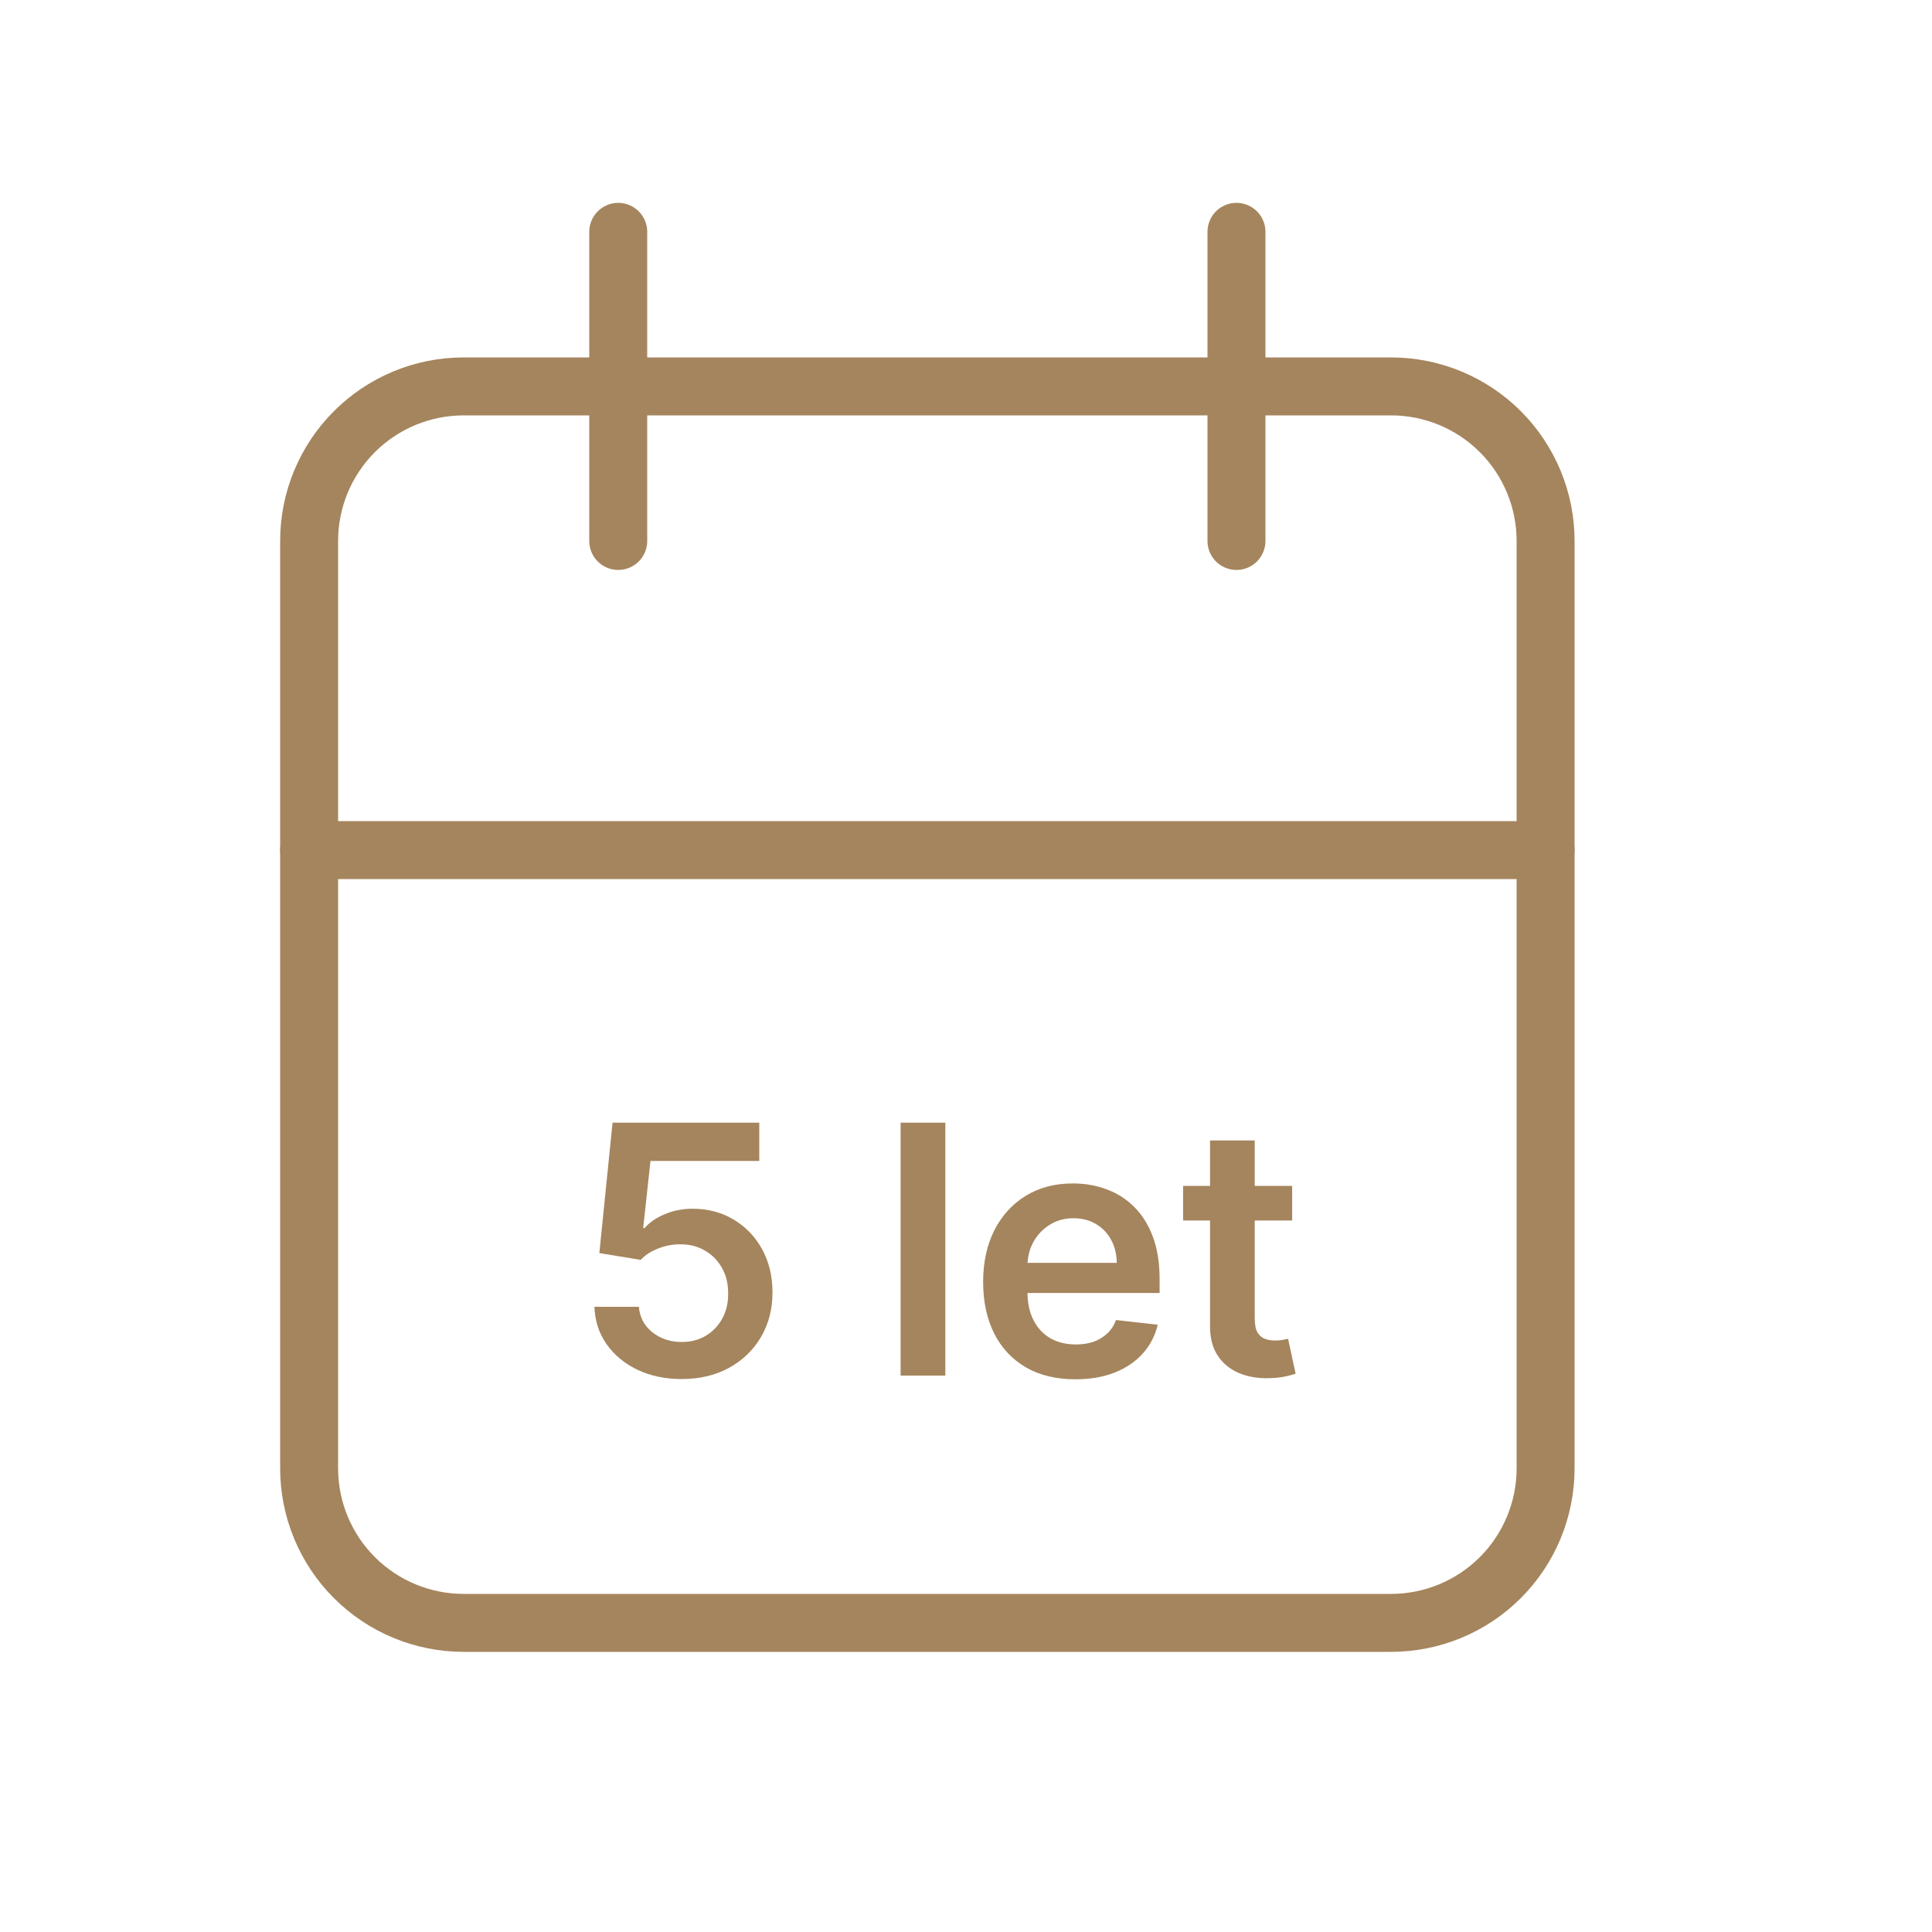
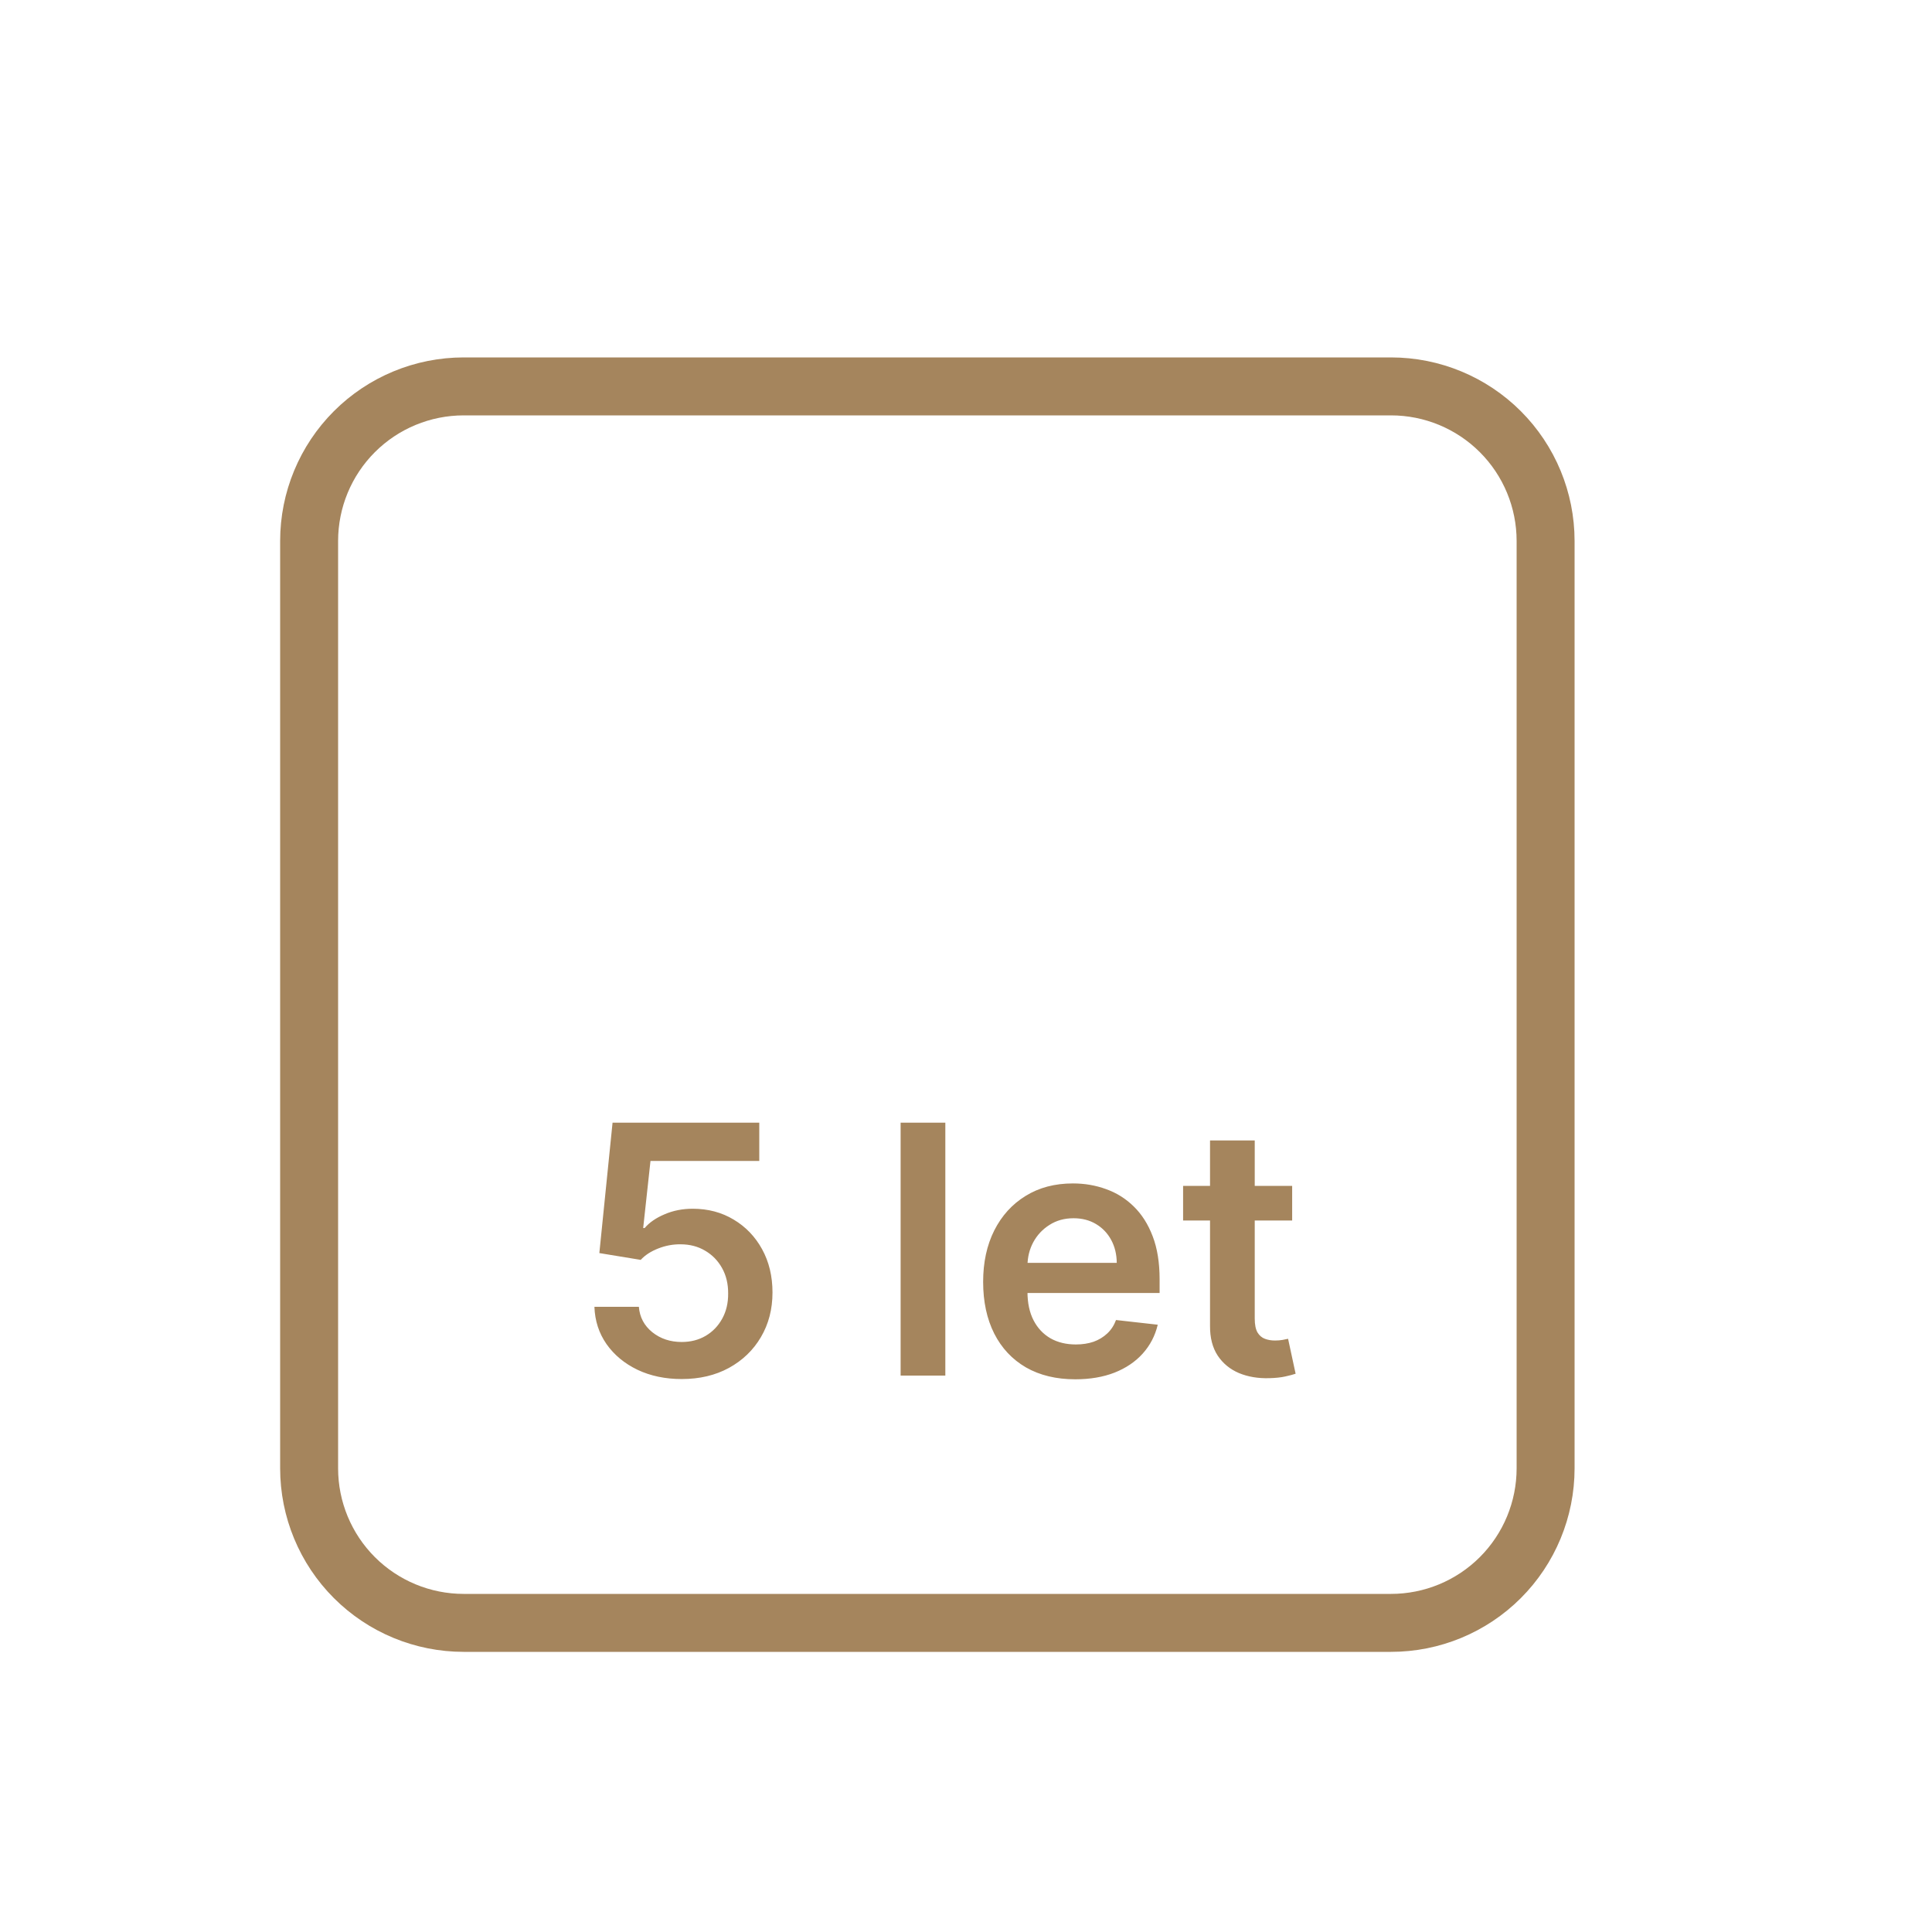
<svg xmlns="http://www.w3.org/2000/svg" width="100" height="100" viewBox="0 0 100 100" fill="none">
  <path d="M16 28C16 25.878 16.843 23.843 18.343 22.343C19.843 20.843 21.878 20 24 20H72C74.122 20 76.157 20.843 77.657 22.343C79.157 23.843 80 25.878 80 28V76C80 78.122 79.157 80.157 77.657 81.657C76.157 83.157 74.122 84 72 84H24C21.878 84 19.843 83.157 18.343 81.657C16.843 80.157 16 78.122 16 76V28Z" stroke="#A5855D" stroke-width="3" stroke-linecap="round" stroke-linejoin="round" />
-   <path d="M63.999 12V28" stroke="#A5855D" stroke-width="3" stroke-linecap="round" stroke-linejoin="round" />
-   <path d="M32 12V28" stroke="#A5855D" stroke-width="3" stroke-linecap="round" stroke-linejoin="round" />
-   <path d="M16 44H80" stroke="#A5855D" stroke-width="3" stroke-linecap="round" stroke-linejoin="round" />
  <path d="M35.286 71.379C34.434 71.379 33.671 71.219 32.997 70.9C32.324 70.576 31.789 70.132 31.393 69.57C31.001 69.007 30.792 68.364 30.767 67.64H33.068C33.11 68.177 33.343 68.615 33.764 68.956C34.186 69.293 34.693 69.461 35.286 69.461C35.75 69.461 36.164 69.355 36.526 69.142C36.888 68.929 37.174 68.632 37.382 68.253C37.591 67.874 37.693 67.442 37.689 66.956C37.693 66.461 37.589 66.022 37.376 65.639C37.163 65.255 36.871 64.955 36.5 64.738C36.13 64.516 35.703 64.405 35.222 64.405C34.83 64.401 34.444 64.473 34.065 64.623C33.686 64.772 33.385 64.968 33.164 65.211L31.022 64.859L31.706 58.109H39.3V60.091H33.669L33.291 63.562H33.368C33.611 63.276 33.954 63.039 34.397 62.852C34.84 62.66 35.326 62.564 35.855 62.564C36.647 62.564 37.355 62.752 37.977 63.127C38.599 63.498 39.089 64.009 39.447 64.661C39.805 65.313 39.984 66.059 39.984 66.898C39.984 67.763 39.784 68.534 39.383 69.212C38.987 69.885 38.435 70.416 37.727 70.804C37.024 71.187 36.211 71.379 35.286 71.379ZM48.93 58.109V71.2H46.616V58.109H48.93ZM55.656 71.392C54.671 71.392 53.821 71.187 53.105 70.778C52.394 70.365 51.846 69.781 51.462 69.027C51.079 68.268 50.887 67.375 50.887 66.348C50.887 65.338 51.079 64.452 51.462 63.689C51.85 62.922 52.391 62.326 53.086 61.9C53.781 61.469 54.597 61.254 55.534 61.254C56.139 61.254 56.71 61.352 57.247 61.548C57.788 61.74 58.266 62.038 58.679 62.443C59.097 62.848 59.425 63.363 59.663 63.99C59.902 64.612 60.021 65.353 60.021 66.214V66.924H51.974V65.364H57.803C57.799 64.921 57.703 64.527 57.516 64.181C57.328 63.832 57.066 63.557 56.73 63.357C56.397 63.157 56.009 63.056 55.566 63.056C55.093 63.056 54.678 63.172 54.32 63.402C53.962 63.628 53.683 63.926 53.482 64.297C53.286 64.663 53.186 65.066 53.182 65.505V66.866C53.182 67.437 53.286 67.927 53.495 68.336C53.704 68.741 53.996 69.052 54.371 69.27C54.746 69.483 55.185 69.589 55.688 69.589C56.024 69.589 56.329 69.542 56.602 69.449C56.874 69.351 57.111 69.208 57.311 69.02C57.511 68.833 57.663 68.601 57.765 68.324L59.925 68.567C59.789 69.138 59.529 69.636 59.146 70.062C58.766 70.484 58.281 70.812 57.688 71.047C57.096 71.277 56.418 71.392 55.656 71.392ZM66.882 61.382V63.172H61.237V61.382H66.882ZM62.631 59.03H64.945V68.247C64.945 68.558 64.992 68.797 65.085 68.963C65.183 69.125 65.311 69.236 65.469 69.295C65.627 69.355 65.801 69.385 65.993 69.385C66.138 69.385 66.27 69.374 66.389 69.353C66.513 69.331 66.607 69.312 66.671 69.295L67.061 71.104C66.937 71.147 66.76 71.194 66.53 71.245C66.304 71.296 66.027 71.326 65.699 71.334C65.12 71.351 64.598 71.264 64.133 71.072C63.669 70.876 63.3 70.574 63.027 70.165C62.759 69.755 62.627 69.244 62.631 68.63V59.03Z" fill="#A5855D" />
</svg>